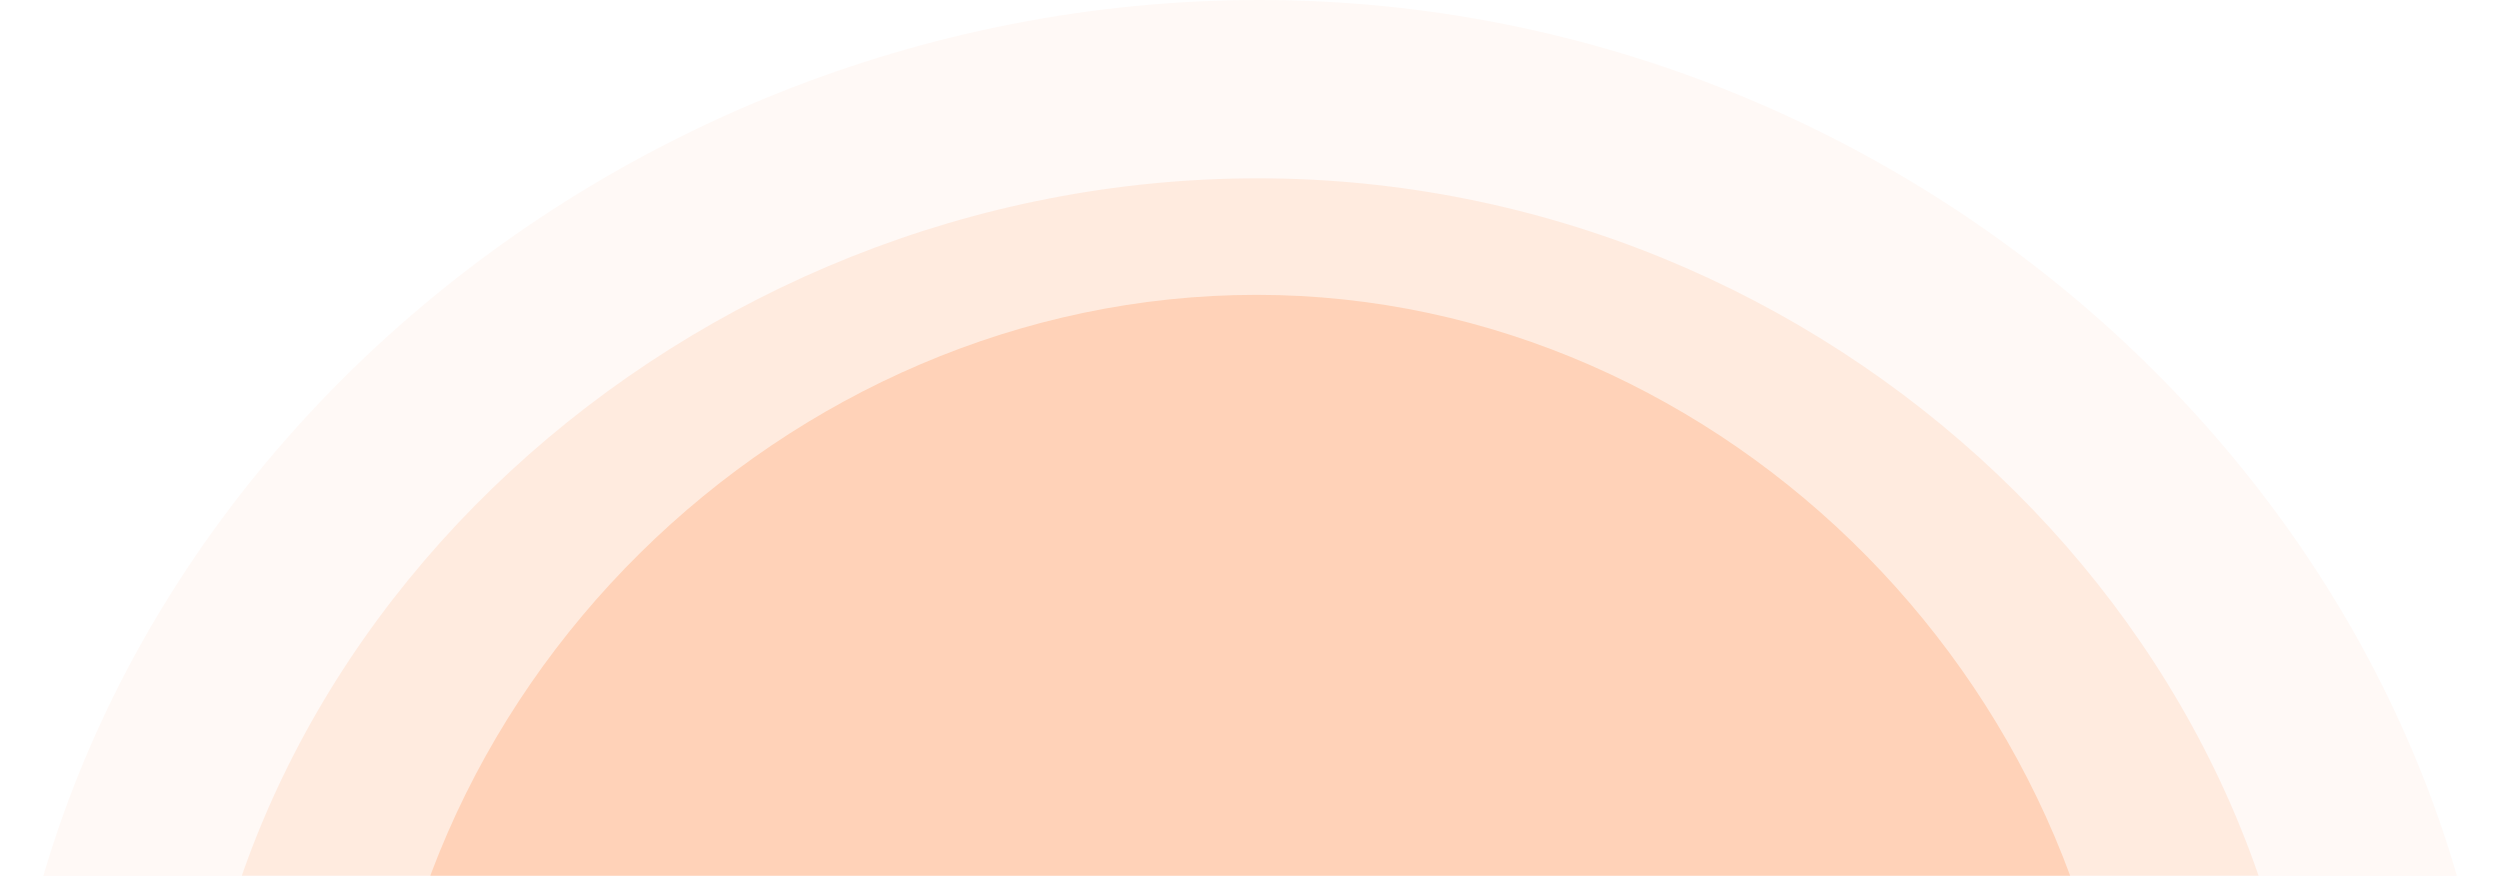
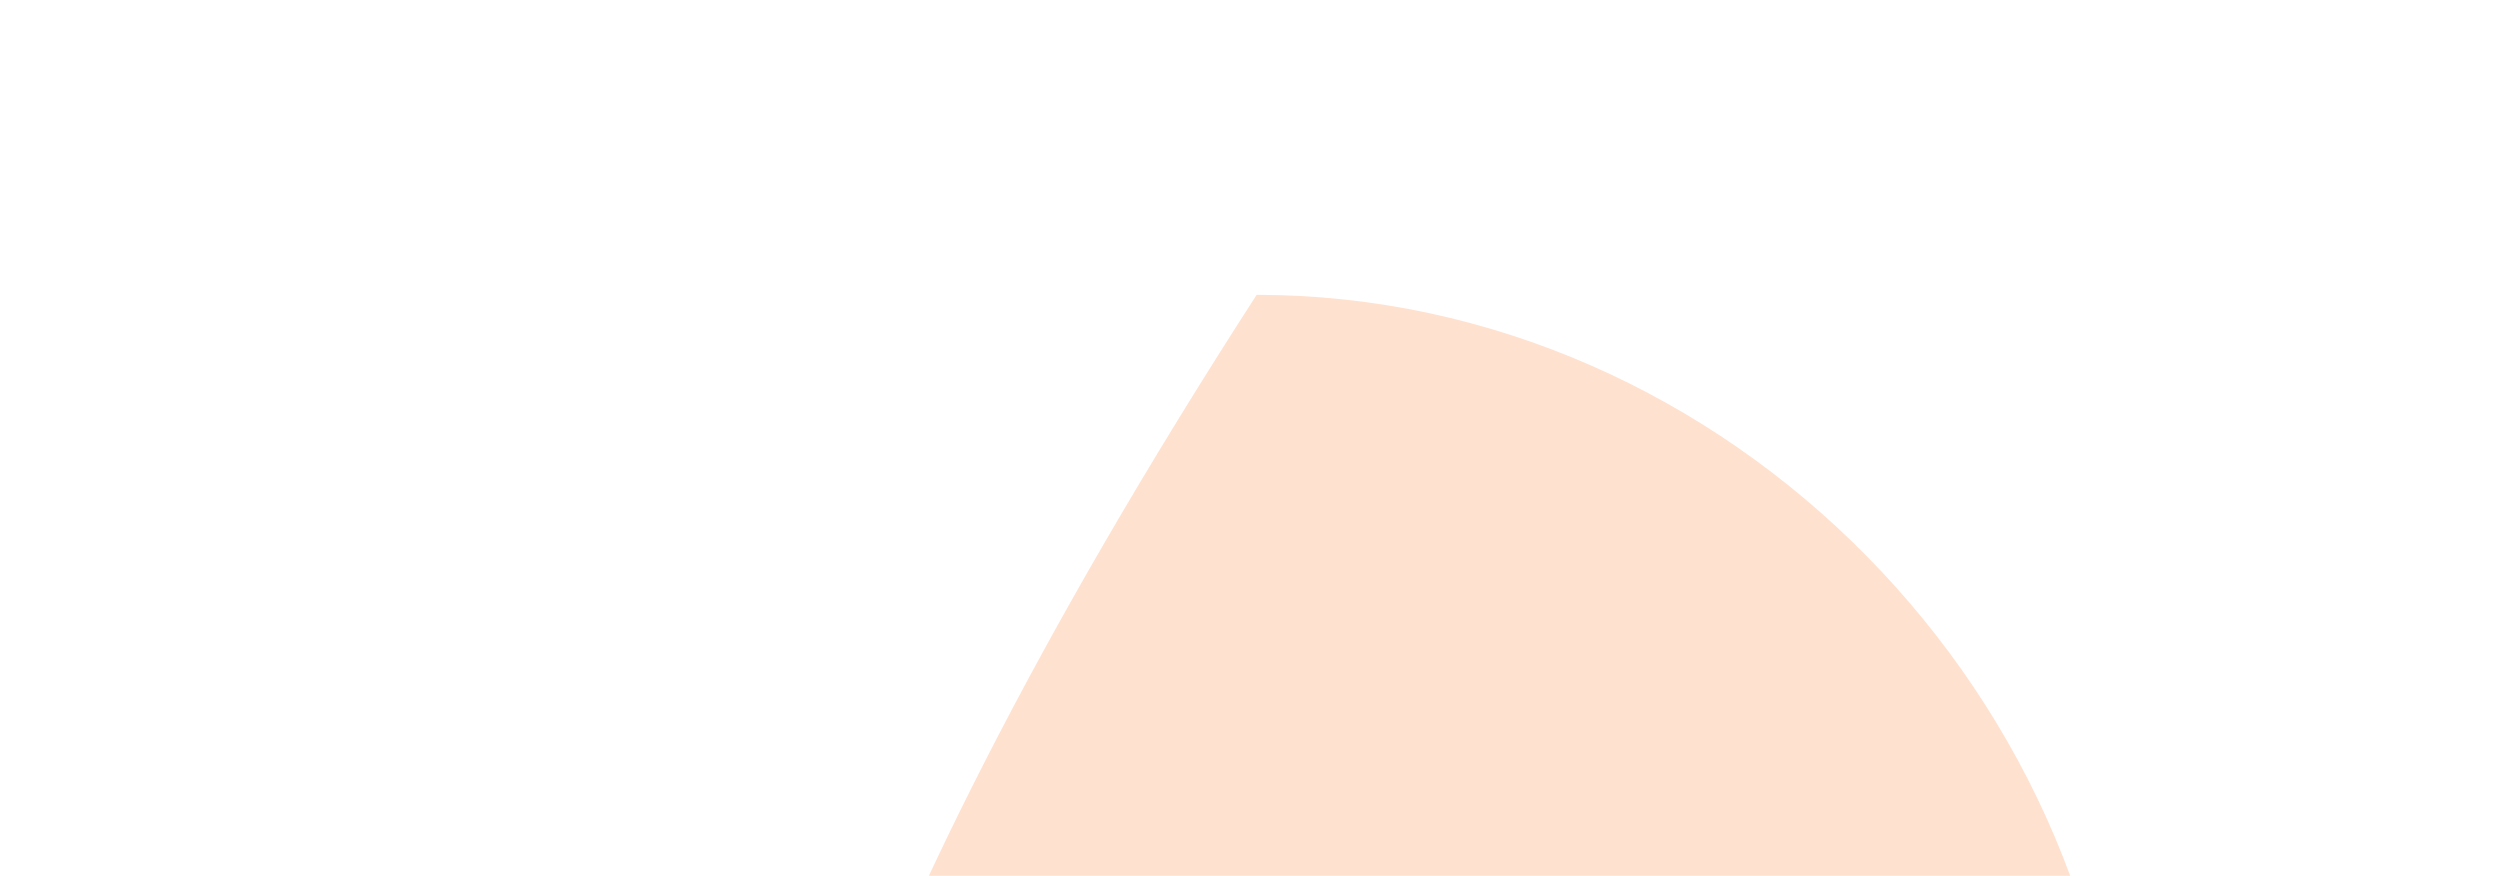
<svg xmlns="http://www.w3.org/2000/svg" width="1416" height="496" viewBox="0 0 1416 496" fill="none">
-   <path opacity="0.2" d="M713.374 1324C1080.99 1324 1416 1011.1 1416 667.024C1416 305.272 1094.33 0 713.374 0C332.414 0 0 299.381 0 667.024C0 1034.67 333.526 1324 713.374 1324Z" fill="#FF934F" fill-opacity="0.27" />
-   <path opacity="0.5" d="M712.554 1223C1024.1 1223 1308 957.843 1308 666.258C1308 359.697 1035.4 101 712.554 101C389.707 101 108 354.705 108 666.258C108 977.81 390.649 1223 712.554 1223Z" fill="#FF934F" fill-opacity="0.27" />
-   <path d="M711.757 1157C968.779 1157 1203 923.038 1203 665.757C1203 395.262 978.107 167 711.757 167C445.408 167 213 390.858 213 665.757C213 940.656 446.185 1157 711.757 1157Z" fill="#FF934F" fill-opacity="0.27" />
+   <path d="M711.757 1157C968.779 1157 1203 923.038 1203 665.757C1203 395.262 978.107 167 711.757 167C213 940.656 446.185 1157 711.757 1157Z" fill="#FF934F" fill-opacity="0.27" />
</svg>